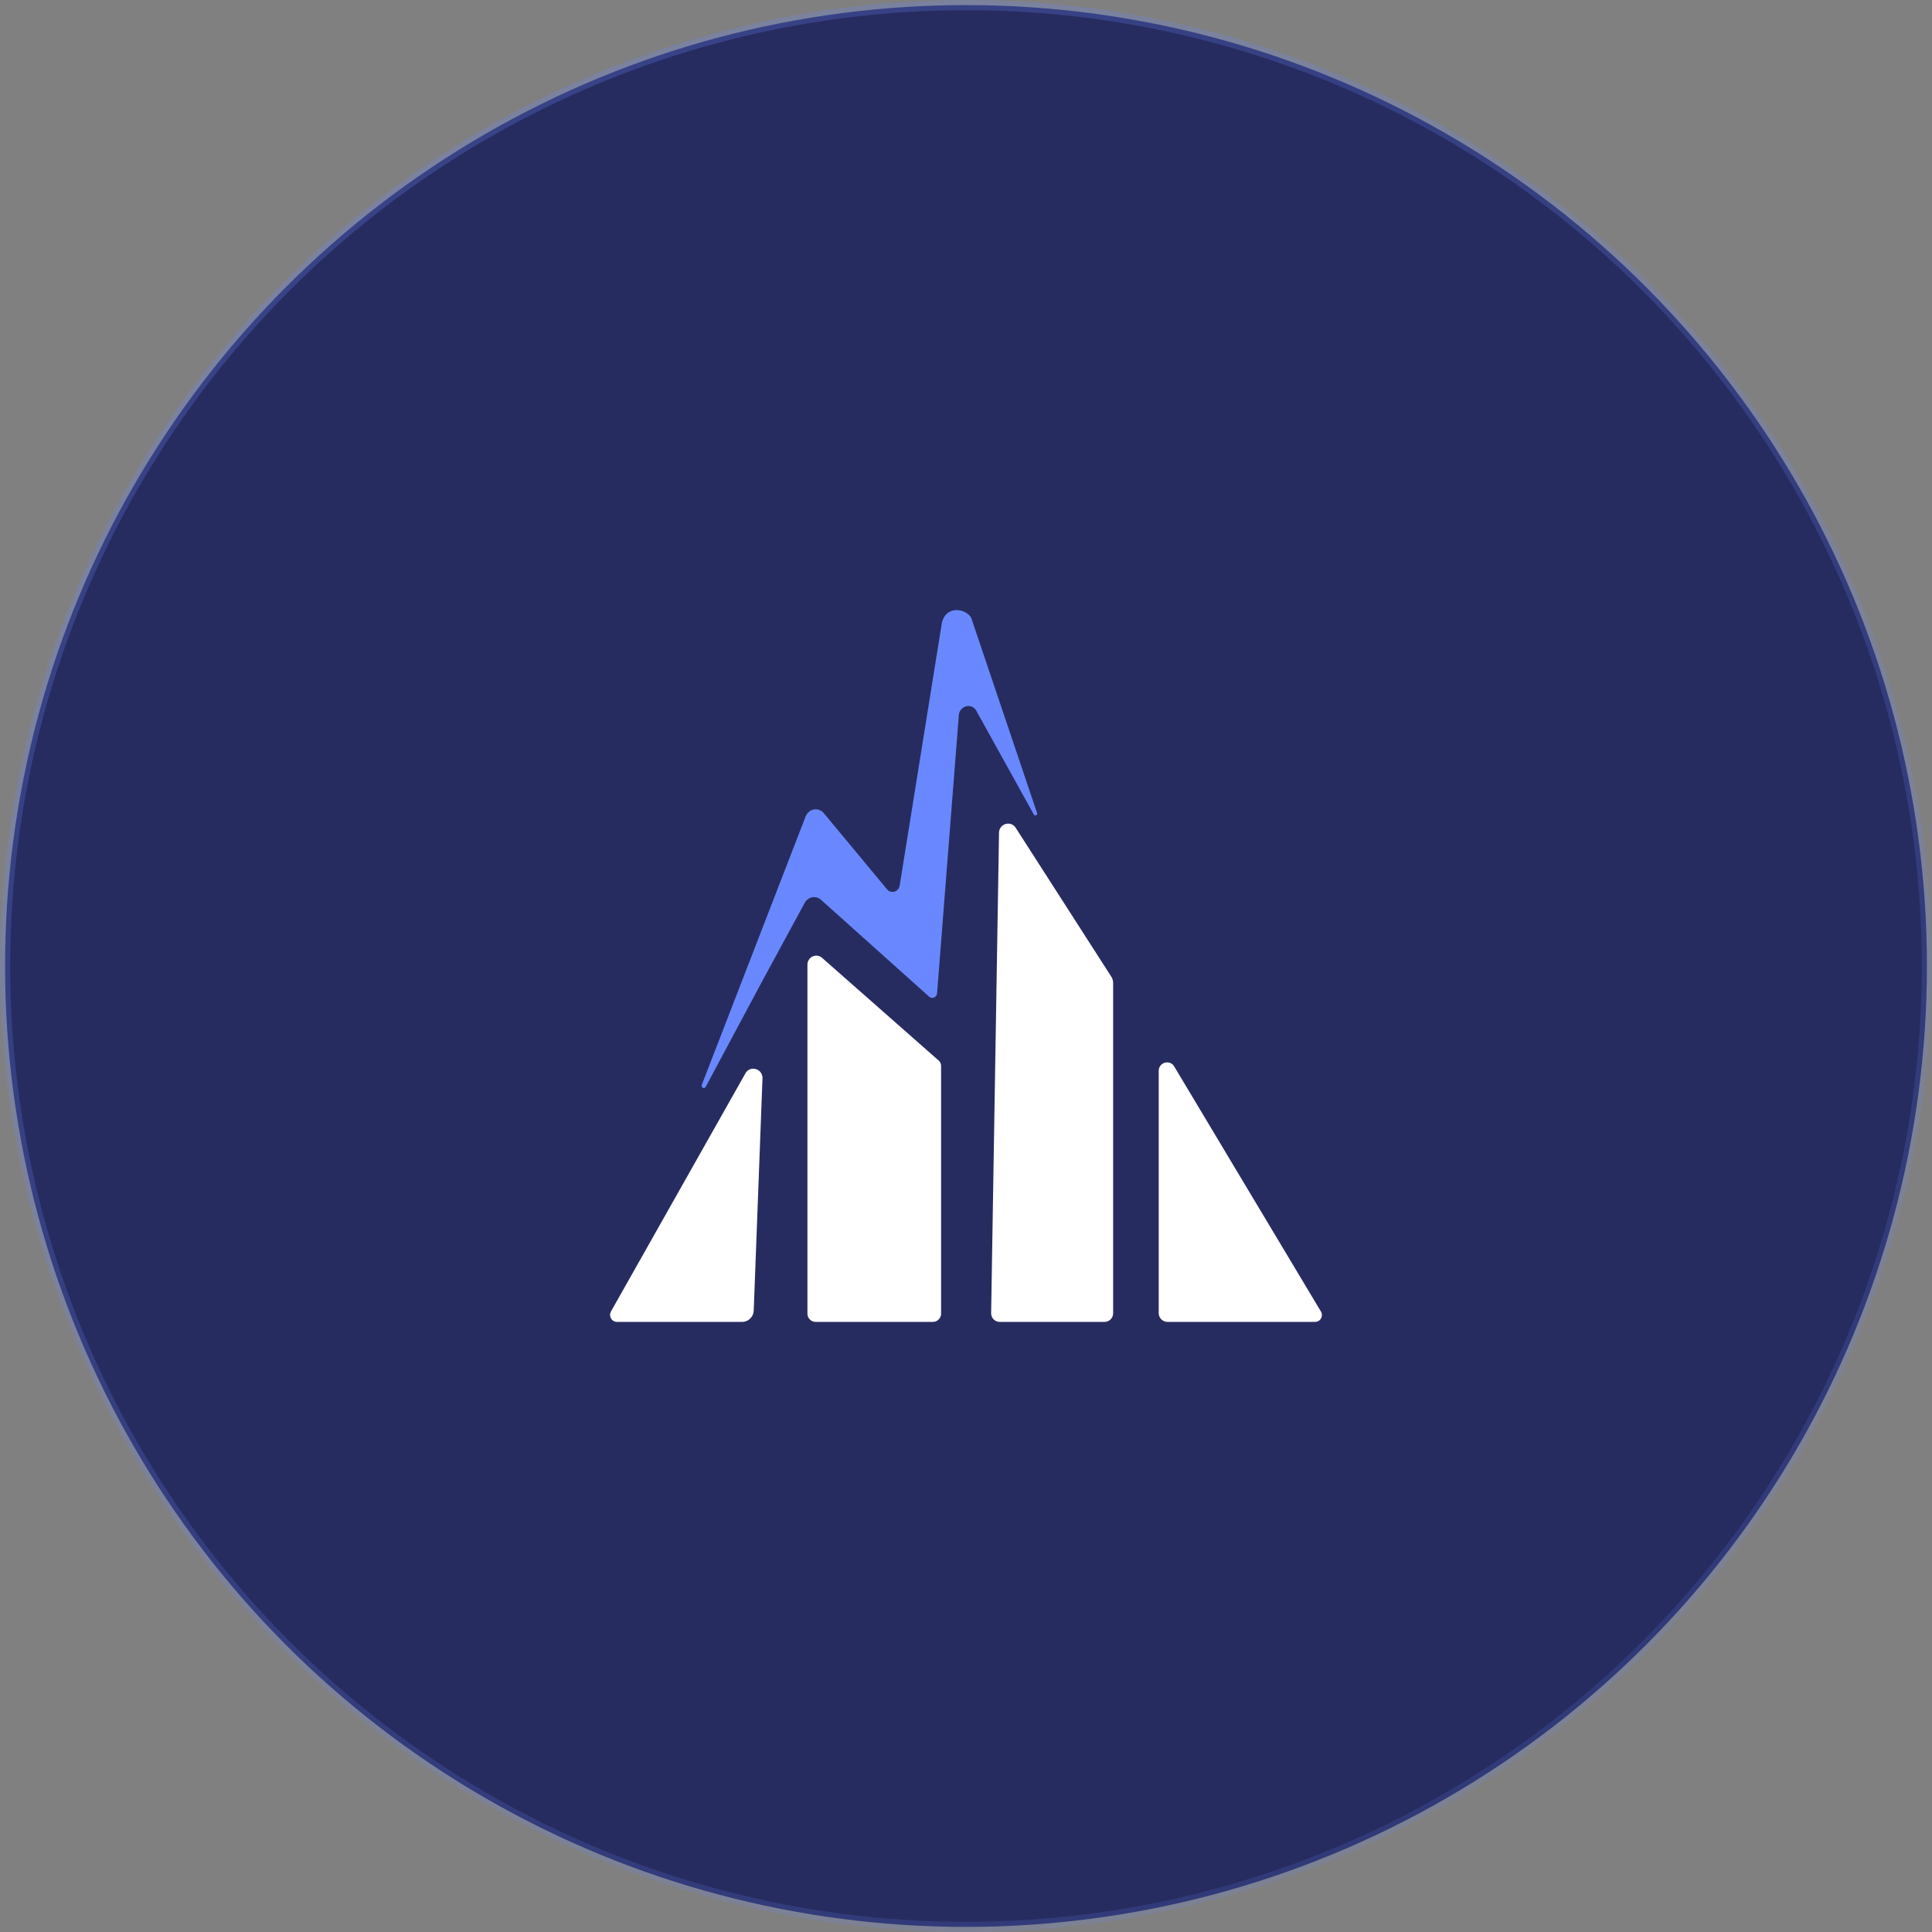
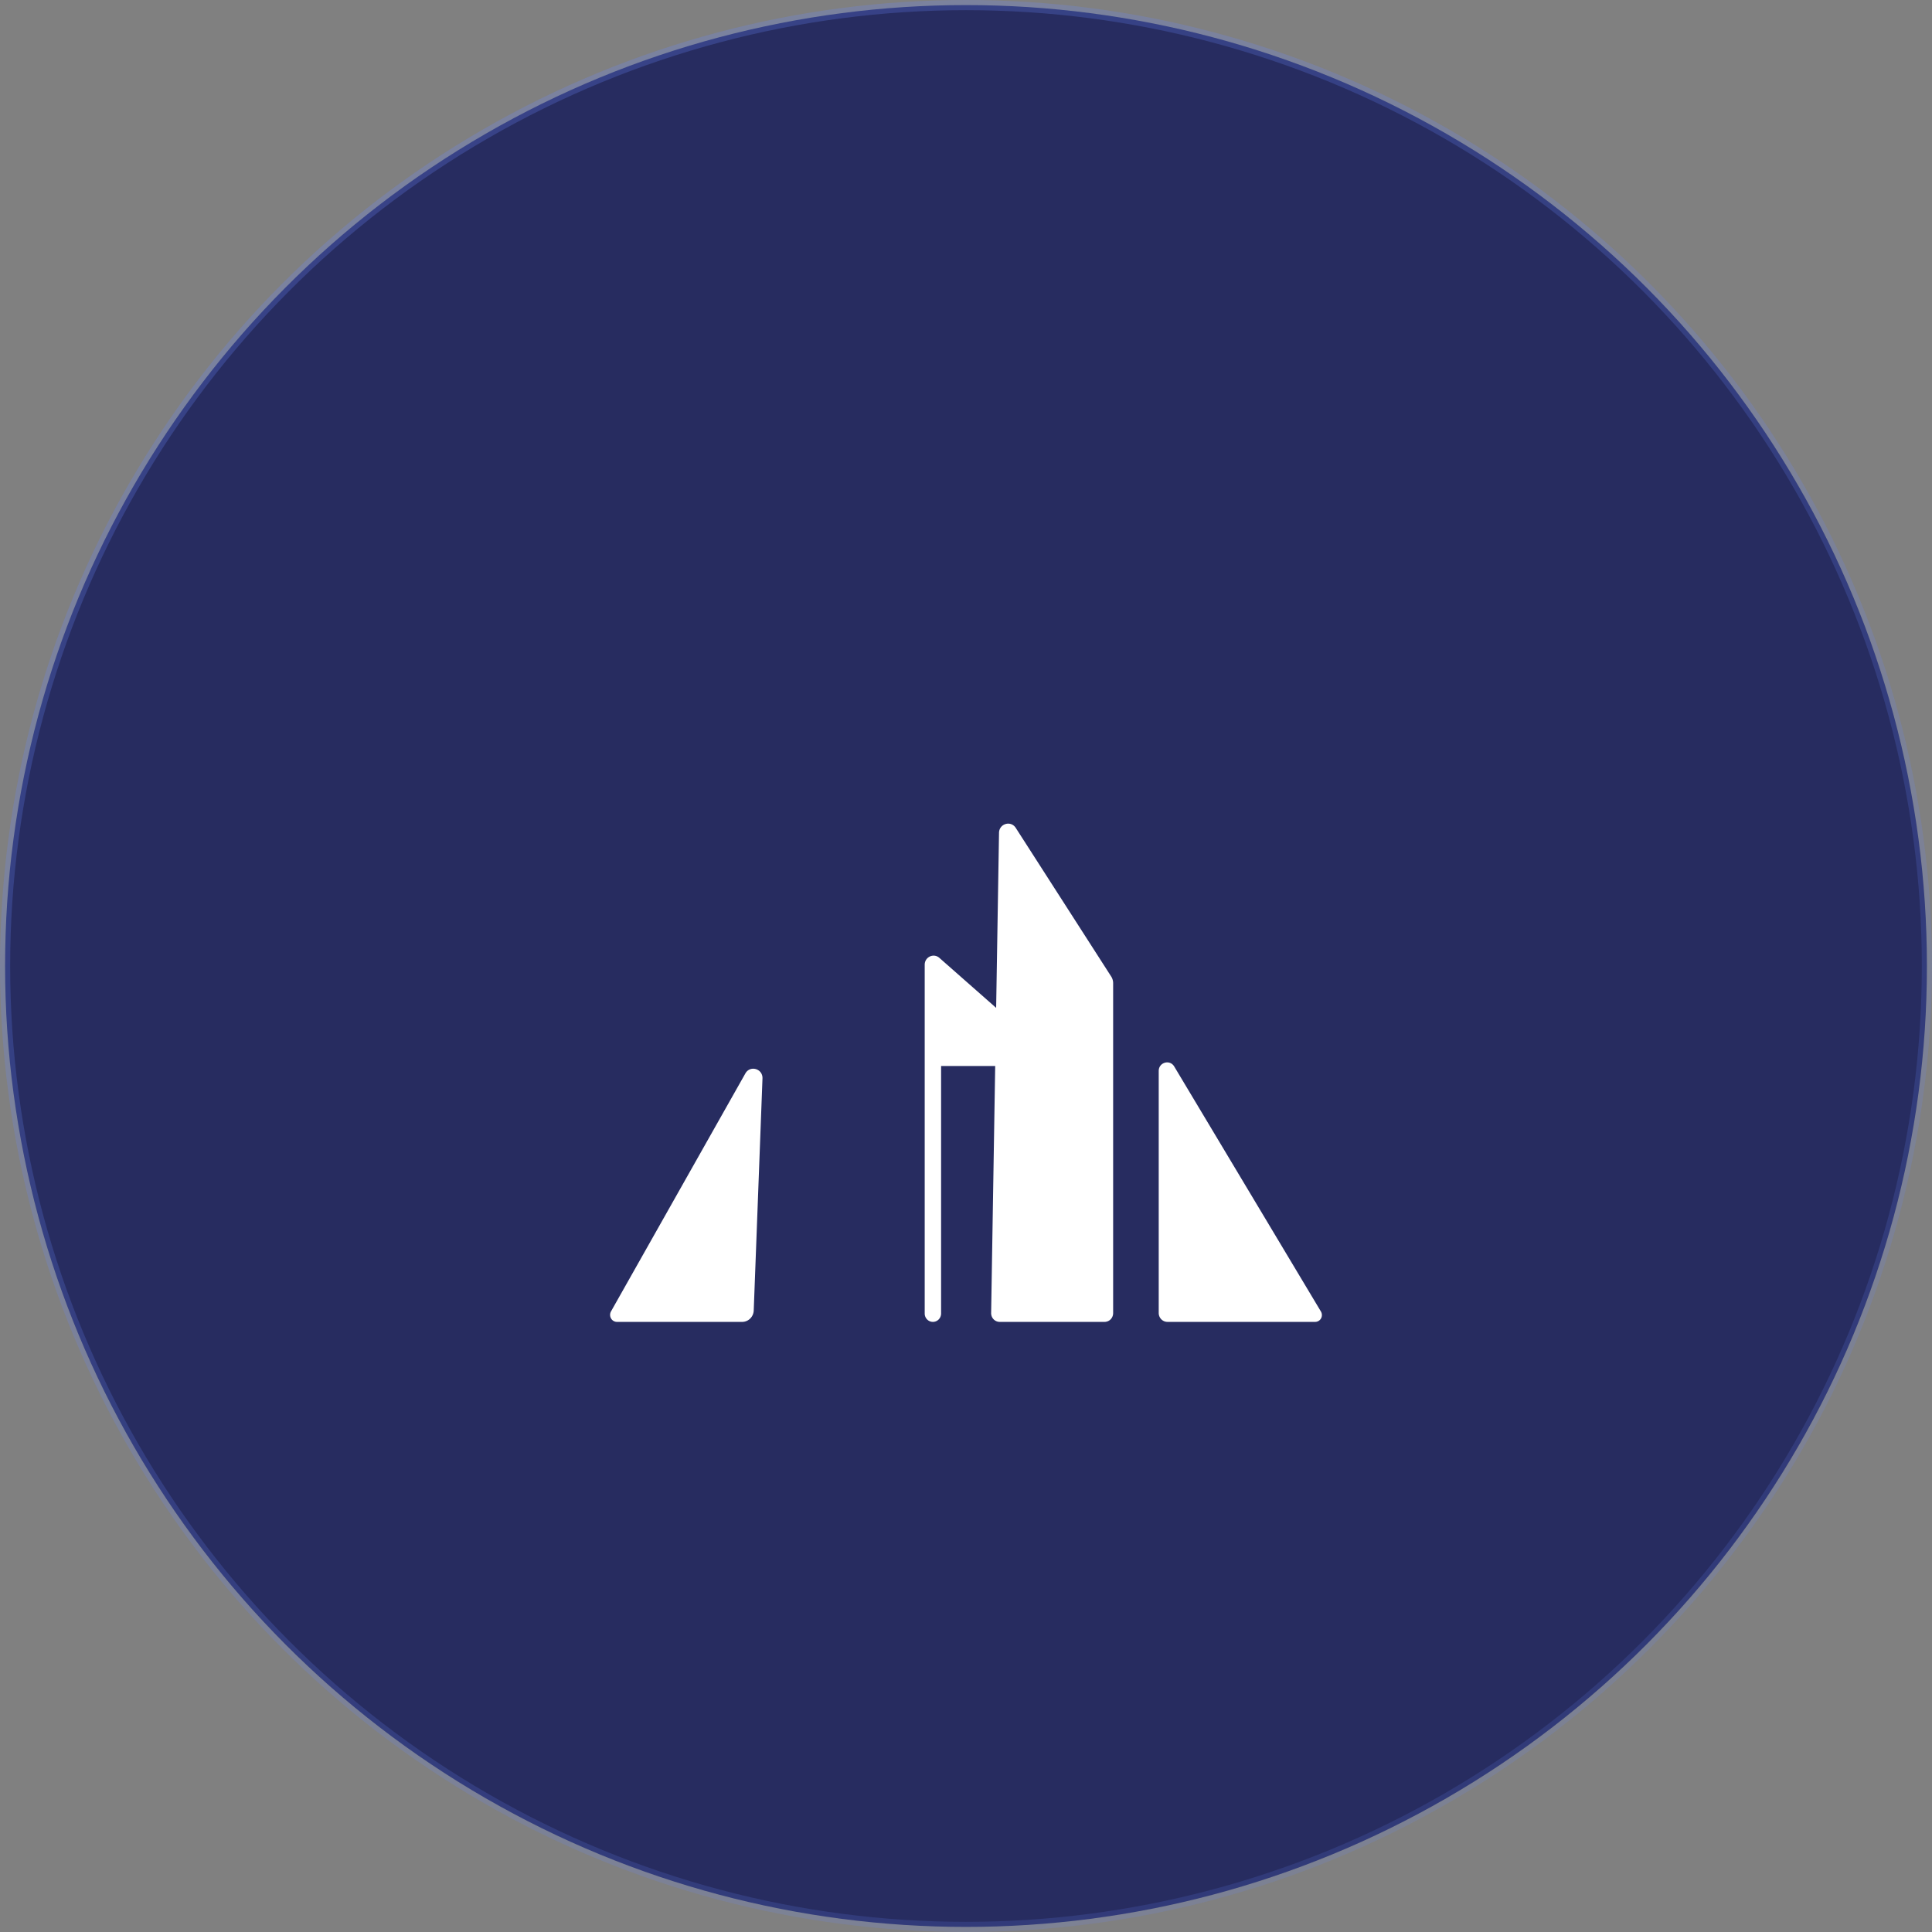
<svg xmlns="http://www.w3.org/2000/svg" width="190" height="190" fill="none">
  <rect width="100%" height="100%" fill="#808080" stroke="none" />
  <circle cx="95" cy="95" r="94.5" fill="#272C60" stroke="url(#paint0_linear_2968_8718)" />
-   <path d="M129.344 129.999H114.81a.85.85 0 01-.606-.257.884.884 0 01-.251-.62v-23.8c0-.849 1.092-1.163 1.525-.439l14.426 24.096a.689.689 0 01.012.678.665.665 0 01-.572.342zM109.47 96.694v32.447a.874.874 0 01-.246.607.834.834 0 01-.593.251h-10.32a.825.825 0 01-.593-.251.868.868 0 01-.246-.607l.775-47.223c0-.893 1.121-1.258 1.627-.53l9.377 14.602c.143.206.219.452.219.704zm-16.919 8.14v24.34a.832.832 0 01-.236.583.797.797 0 01-.57.242H80.212a.793.793 0 01-.57-.242.82.82 0 01-.236-.583v-34.3c0-.762.876-1.171 1.44-.675l11.46 10.092a.718.718 0 01.244.543zm-17.566 1.227l-.861 22.818a1.178 1.178 0 01-.35.795 1.128 1.128 0 01-.79.326H60.676a.67.67 0 01-.585-.345.703.703 0 010-.691l13.211-23.398c.471-.835 1.72-.466 1.683.495z" fill="#fff" />
-   <path d="M94.285 70.444l-2.125 27.18a.534.534 0 01-.075.274.49.49 0 01-.202.189.453.453 0 01-.51-.073l-10.627-9.519a1.046 1.046 0 00-.41-.228 1.005 1.005 0 00-.888.167 1.113 1.113 0 00-.313.362l-4.358 8.034-5.375 10.053c-.133.248-.486.064-.384-.199l10.205-26.378c.068-.175.175-.33.312-.45s.3-.202.474-.239c.175-.037.355-.028.525.027.17.055.324.154.45.288l6.275 7.558c.422.45 1.145.19 1.225-.439l4.12-25.65c.317-1.924 2.386-1.594 2.913-.63l6.457 19.14c.109.199-.149.392-.289.216l-5.73-10.332c-.569-.719-1.67-.29-1.67.65z" fill="#6988FF" />
+   <path d="M129.344 129.999H114.81a.85.85 0 01-.606-.257.884.884 0 01-.251-.62v-23.8c0-.849 1.092-1.163 1.525-.439l14.426 24.096a.689.689 0 01.012.678.665.665 0 01-.572.342zM109.47 96.694v32.447a.874.874 0 01-.246.607.834.834 0 01-.593.251h-10.32a.825.825 0 01-.593-.251.868.868 0 01-.246-.607l.775-47.223c0-.893 1.121-1.258 1.627-.53l9.377 14.602c.143.206.219.452.219.704zm-16.919 8.14v24.34a.832.832 0 01-.236.583.797.797 0 01-.57.242a.793.793 0 01-.57-.242.82.82 0 01-.236-.583v-34.3c0-.762.876-1.171 1.44-.675l11.46 10.092a.718.718 0 01.244.543zm-17.566 1.227l-.861 22.818a1.178 1.178 0 01-.35.795 1.128 1.128 0 01-.79.326H60.676a.67.67 0 01-.585-.345.703.703 0 010-.691l13.211-23.398c.471-.835 1.72-.466 1.683.495z" fill="#fff" />
  <defs>
    <linearGradient id="paint0_linear_2968_8718" x1="29.5" y1="9.5" x2="146" y2="182.5" gradientUnits="userSpaceOnUse">
      <stop stop-color="#6988FF" stop-opacity=".25" />
      <stop offset="1" stop-color="#6988FF" stop-opacity=".15" />
    </linearGradient>
  </defs>
</svg>